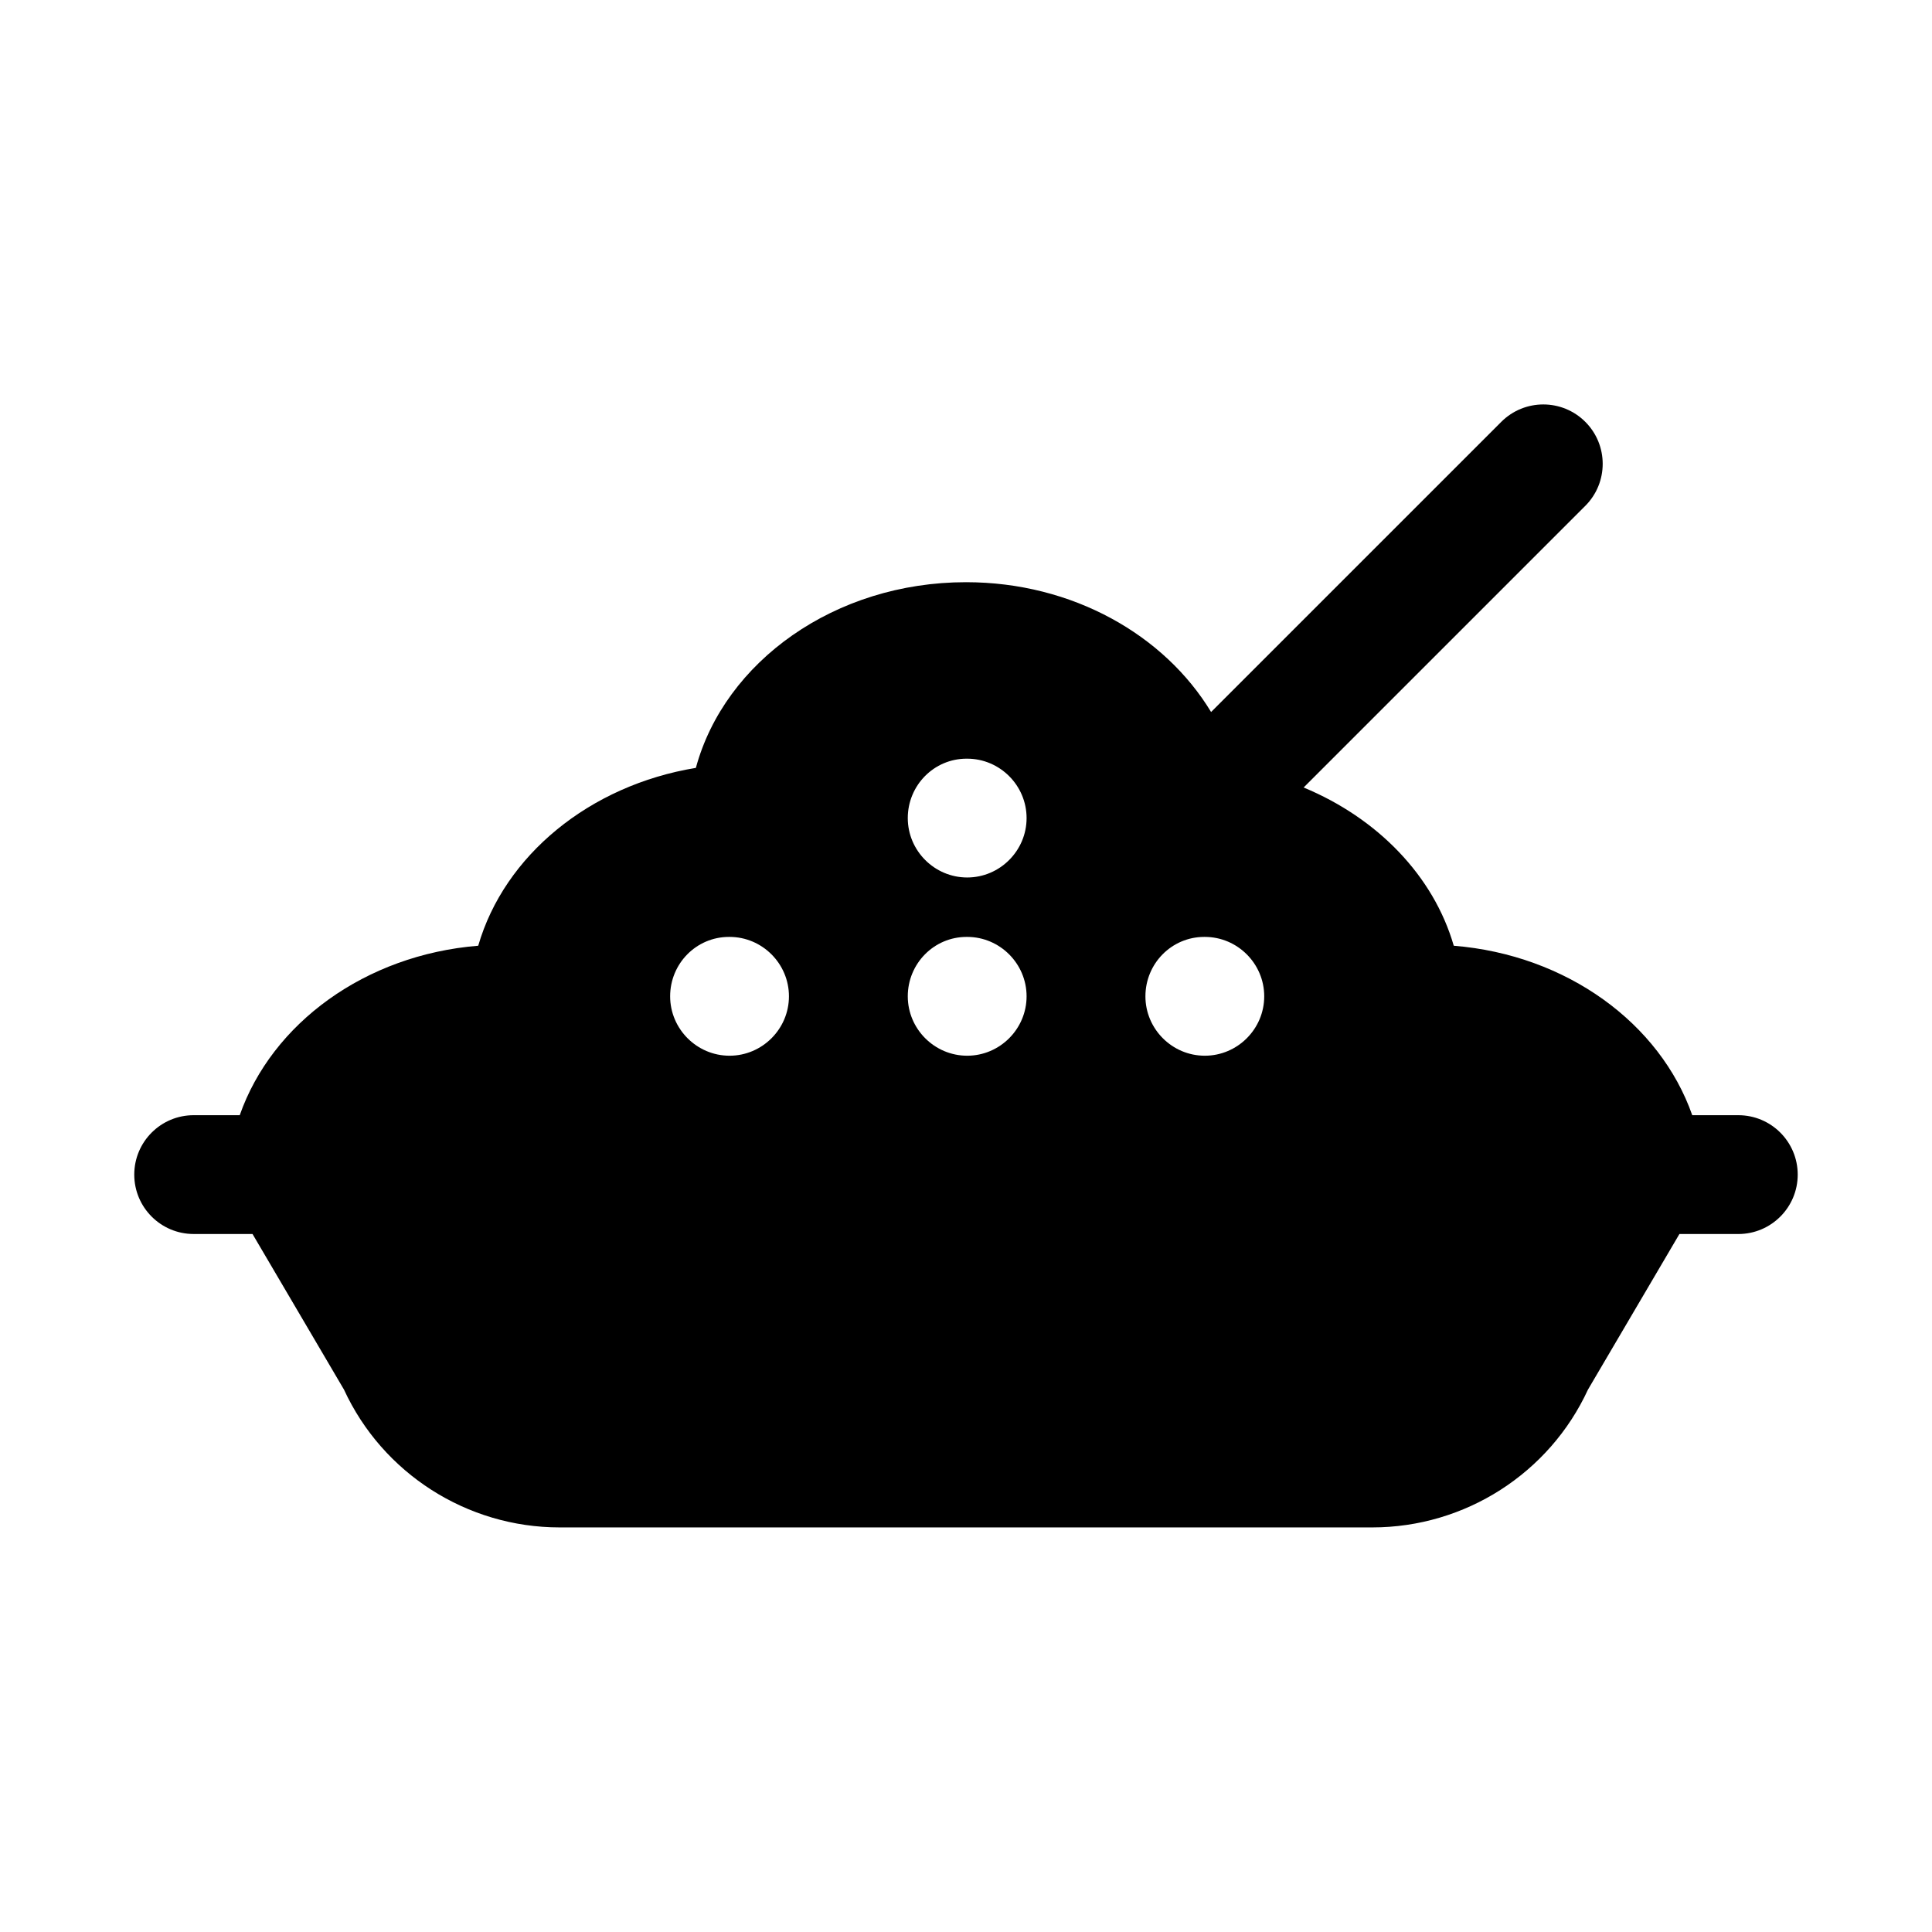
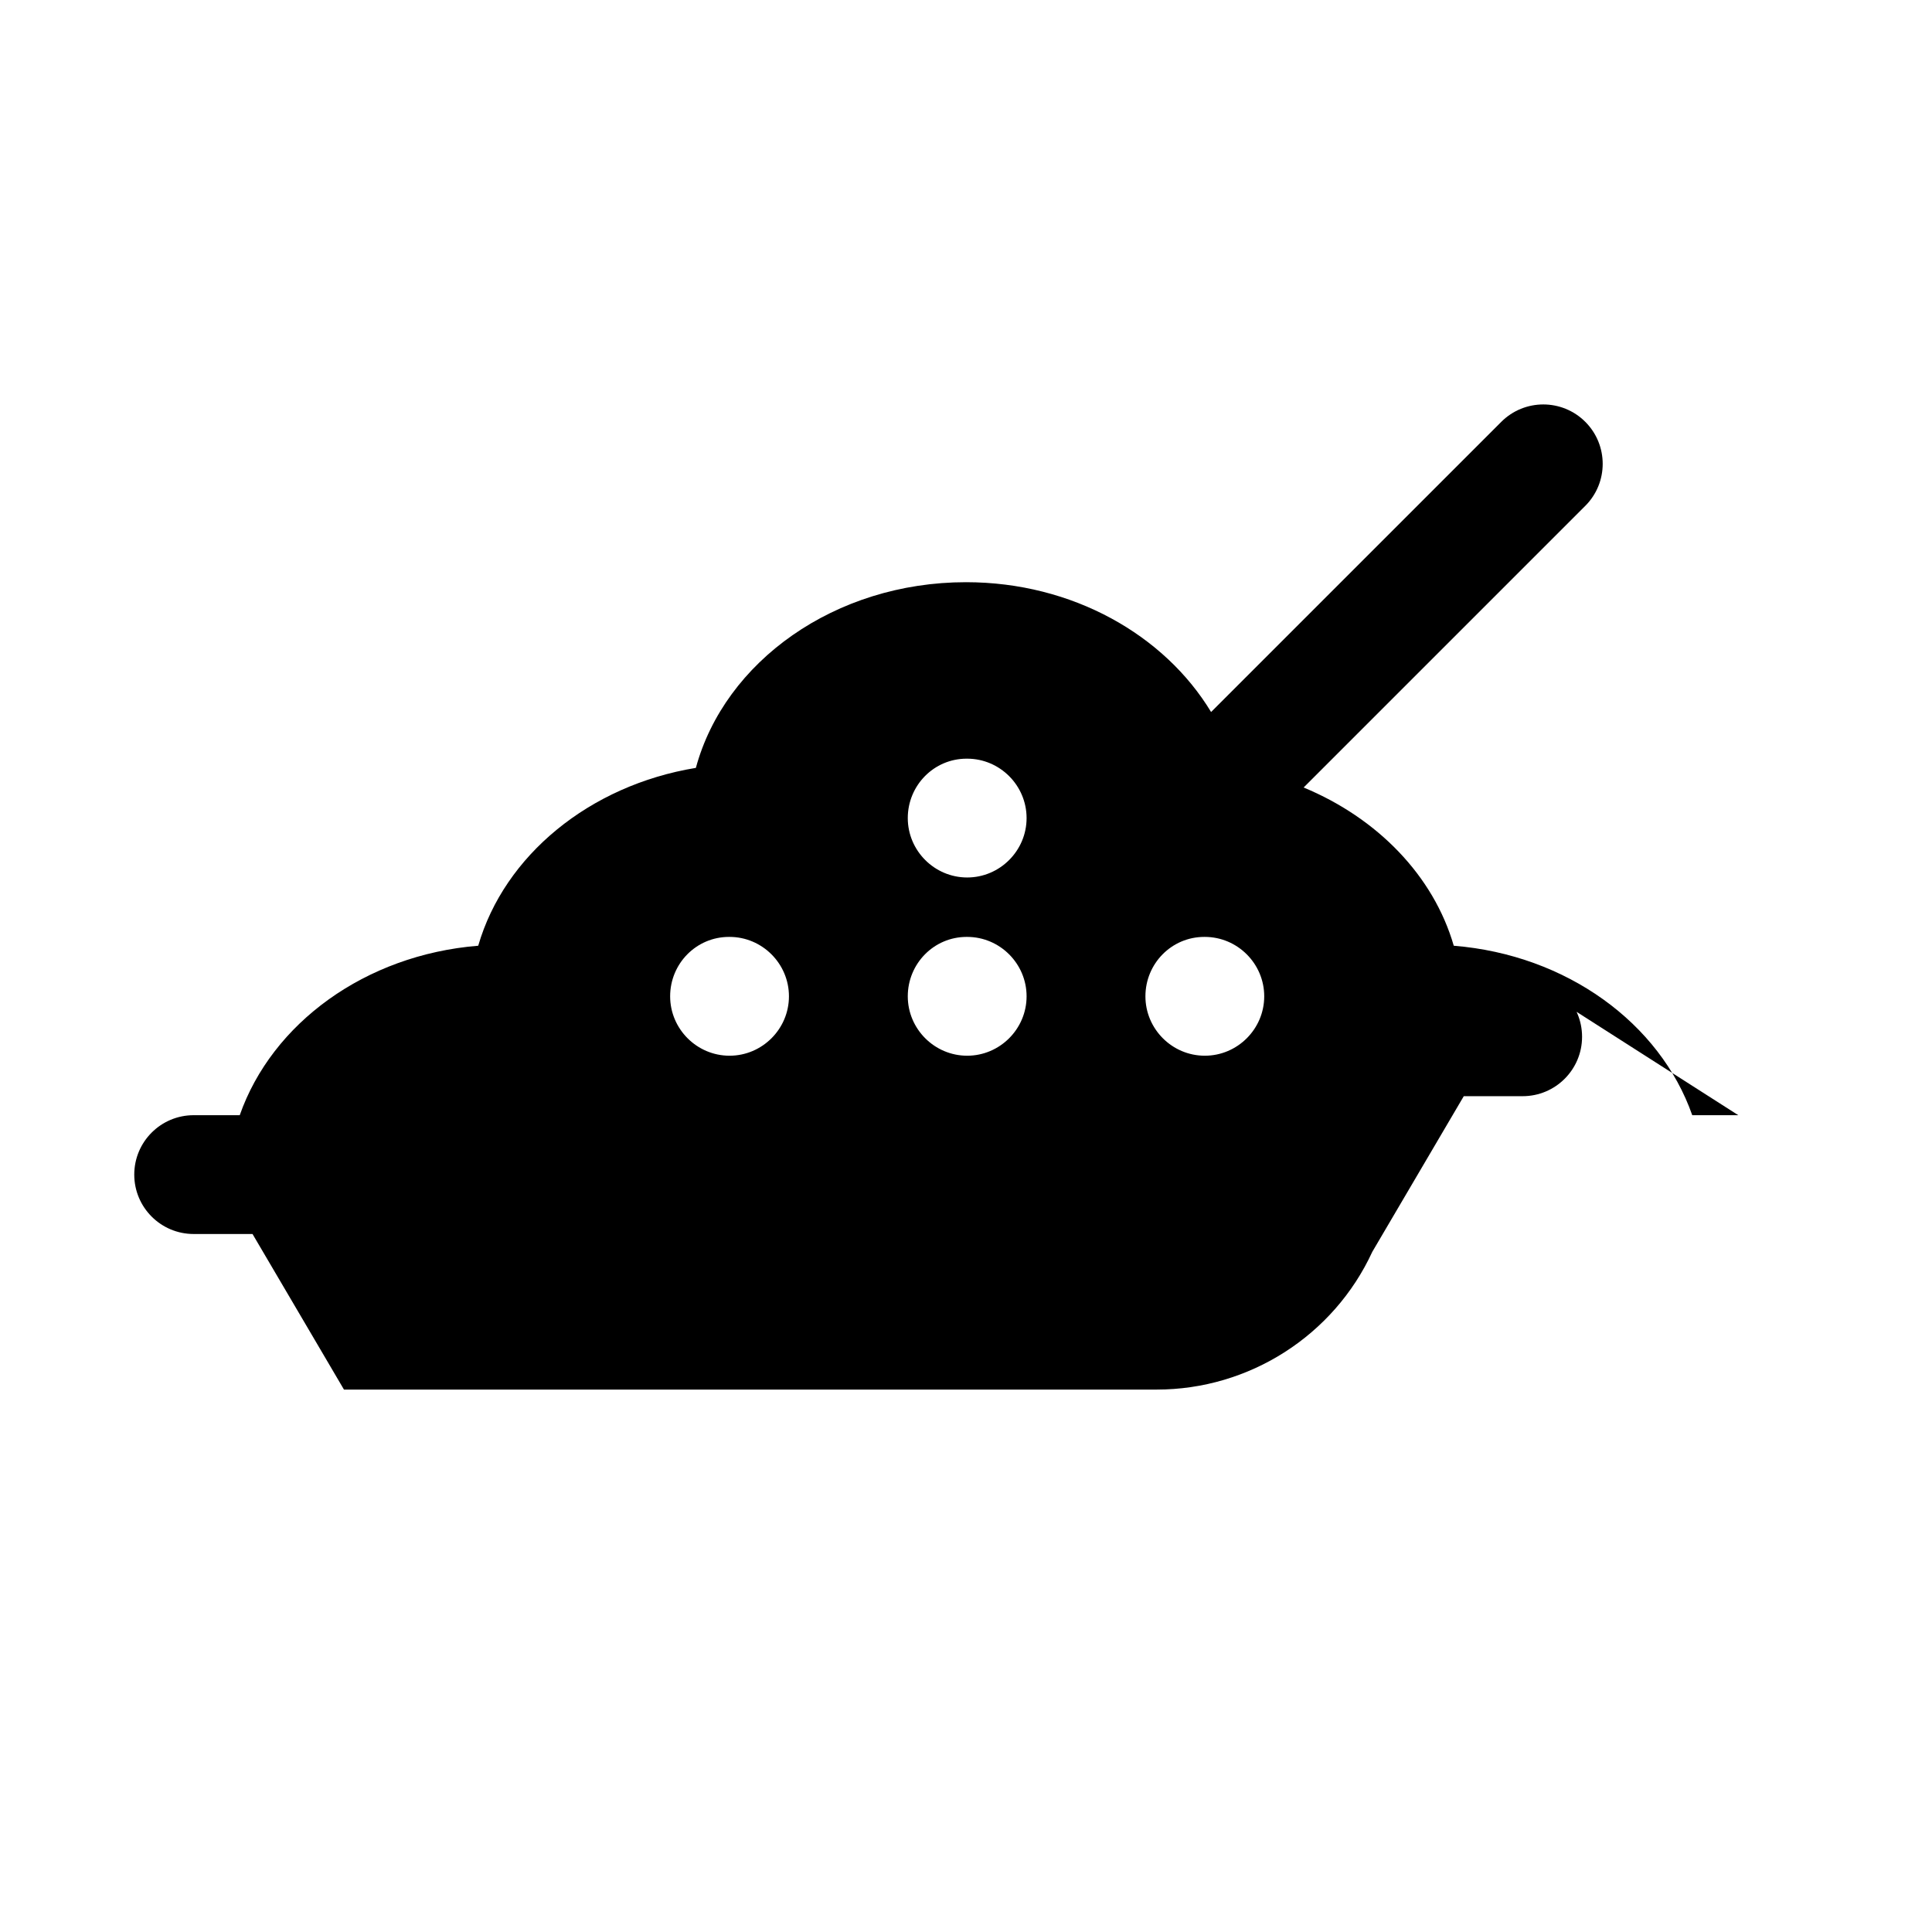
<svg xmlns="http://www.w3.org/2000/svg" fill="#000000" width="800px" height="800px" version="1.1" viewBox="144 144 512 512">
-   <path d="m604.67 439.54h-12.207c-8.543-24.359-33.254-42.488-63.199-44.91-5.371-18.559-20.234-33.824-39.789-41.934l74.645-74.641c6.148-6.148 6.148-16.113 0-22.262-6.148-6.148-16.113-6.148-22.262 0l-76.906 76.898c-12.305-20.363-36.684-34.402-64.953-34.402-34.746 0-63.945 21.031-71.586 49.207-28.207 4.637-50.762 23.23-57.68 47.133-29.945 2.422-54.656 20.551-63.199 44.91h-12.211c-8.695 0-15.742 7.051-15.742 15.742 0 8.695 7.051 15.742 15.742 15.742h15.598l24.234 41.23c10.234 22.199 32.59 36.527 57.148 36.527h215.38c24.562 0 46.918-14.328 57.148-36.527l24.234-41.23 15.605 0.004c8.695 0 15.742-7.051 15.742-15.742 0-8.695-7.047-15.746-15.742-15.746zm-267.49-47.25h0.156c8.66 0 15.742 7.086 15.742 15.742 0 8.66-7.086 15.742-15.742 15.742-8.66 0-15.742-7.086-15.742-15.742 0-8.66 6.926-15.742 15.586-15.742zm62.977-47.234h0.156c8.66 0 15.742 7.086 15.742 15.742 0 8.66-7.086 15.742-15.742 15.742-8.66 0-15.742-7.086-15.742-15.742s6.926-15.742 15.586-15.742zm0 47.234h0.156c8.66 0 15.742 7.086 15.742 15.742 0 8.66-7.086 15.742-15.742 15.742-8.66 0-15.742-7.086-15.742-15.742 0-8.66 6.926-15.742 15.586-15.742zm47.391 15.742c0-8.66 6.926-15.742 15.586-15.742h0.156c8.66 0 15.742 7.086 15.742 15.742 0 8.66-7.086 15.742-15.742 15.742-8.66 0.004-15.742-7.082-15.742-15.742z" />
+   <path d="m604.67 439.54h-12.207c-8.543-24.359-33.254-42.488-63.199-44.91-5.371-18.559-20.234-33.824-39.789-41.934l74.645-74.641c6.148-6.148 6.148-16.113 0-22.262-6.148-6.148-16.113-6.148-22.262 0l-76.906 76.898c-12.305-20.363-36.684-34.402-64.953-34.402-34.746 0-63.945 21.031-71.586 49.207-28.207 4.637-50.762 23.23-57.68 47.133-29.945 2.422-54.656 20.551-63.199 44.91h-12.211c-8.695 0-15.742 7.051-15.742 15.742 0 8.695 7.051 15.742 15.742 15.742h15.598l24.234 41.23h215.38c24.562 0 46.918-14.328 57.148-36.527l24.234-41.23 15.605 0.004c8.695 0 15.742-7.051 15.742-15.742 0-8.695-7.047-15.746-15.742-15.746zm-267.49-47.25h0.156c8.66 0 15.742 7.086 15.742 15.742 0 8.66-7.086 15.742-15.742 15.742-8.66 0-15.742-7.086-15.742-15.742 0-8.66 6.926-15.742 15.586-15.742zm62.977-47.234h0.156c8.66 0 15.742 7.086 15.742 15.742 0 8.66-7.086 15.742-15.742 15.742-8.66 0-15.742-7.086-15.742-15.742s6.926-15.742 15.586-15.742zm0 47.234h0.156c8.66 0 15.742 7.086 15.742 15.742 0 8.66-7.086 15.742-15.742 15.742-8.66 0-15.742-7.086-15.742-15.742 0-8.66 6.926-15.742 15.586-15.742zm47.391 15.742c0-8.66 6.926-15.742 15.586-15.742h0.156c8.66 0 15.742 7.086 15.742 15.742 0 8.66-7.086 15.742-15.742 15.742-8.66 0.004-15.742-7.082-15.742-15.742z" />
</svg>